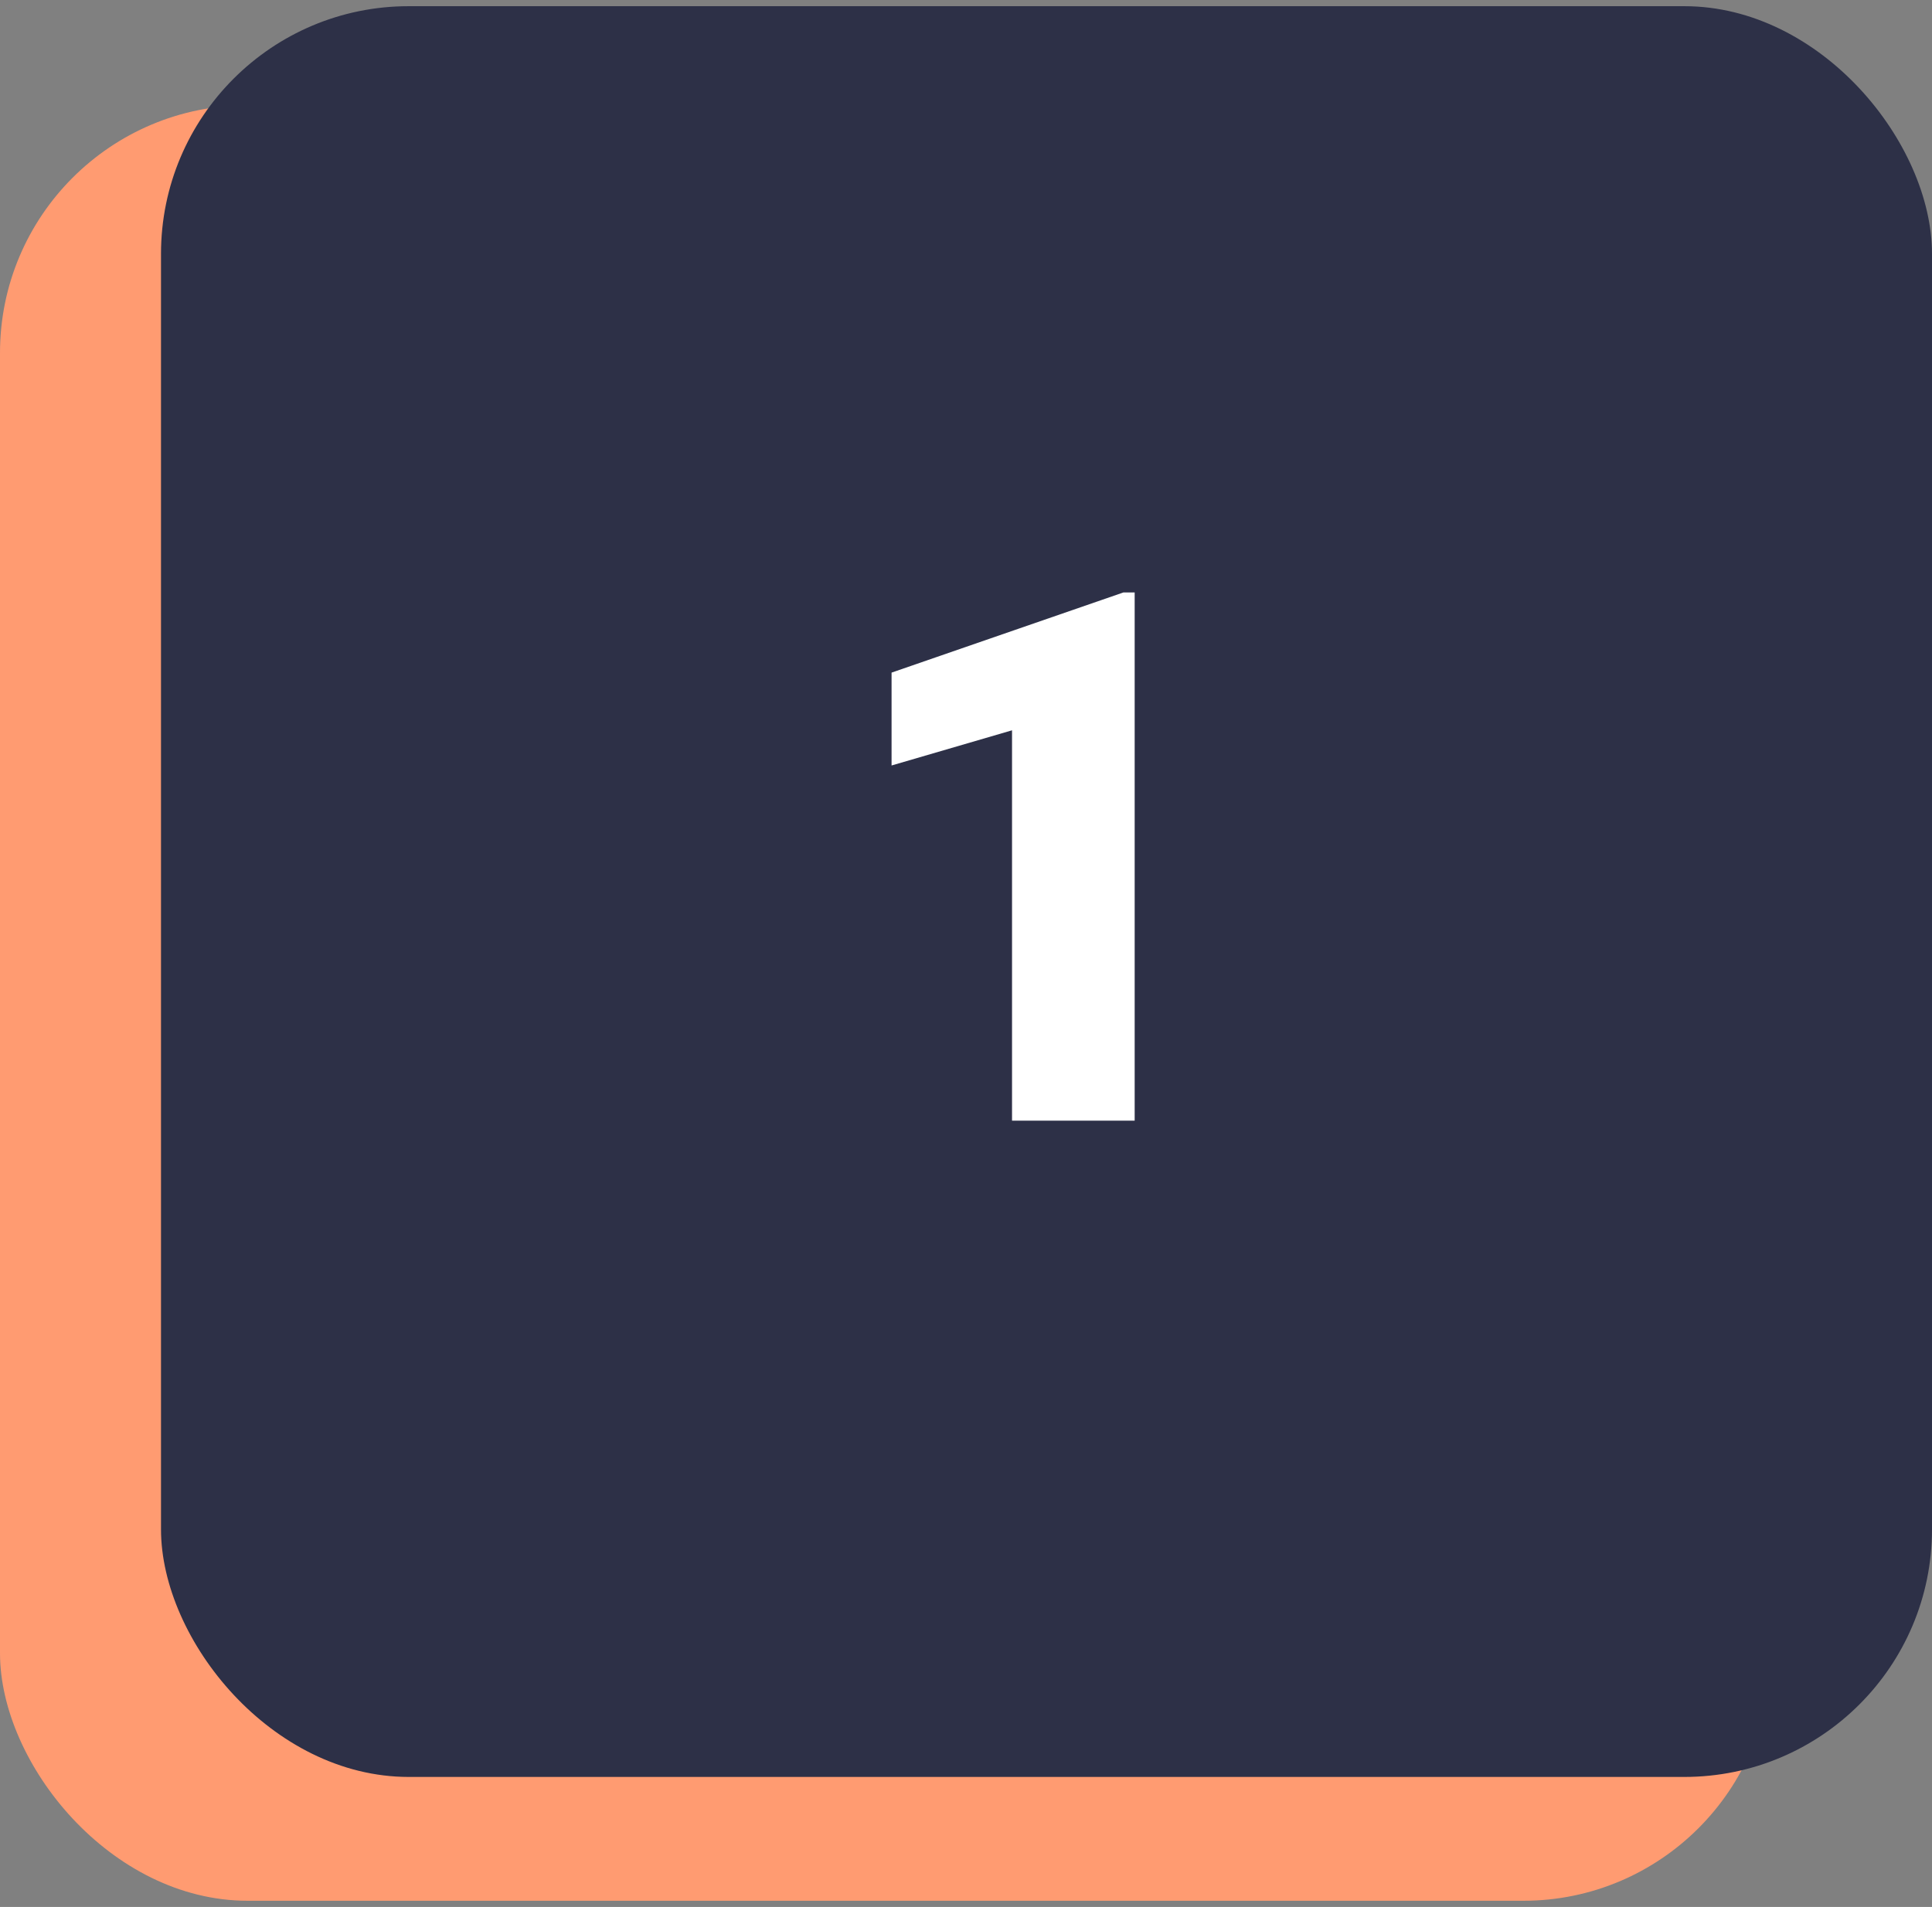
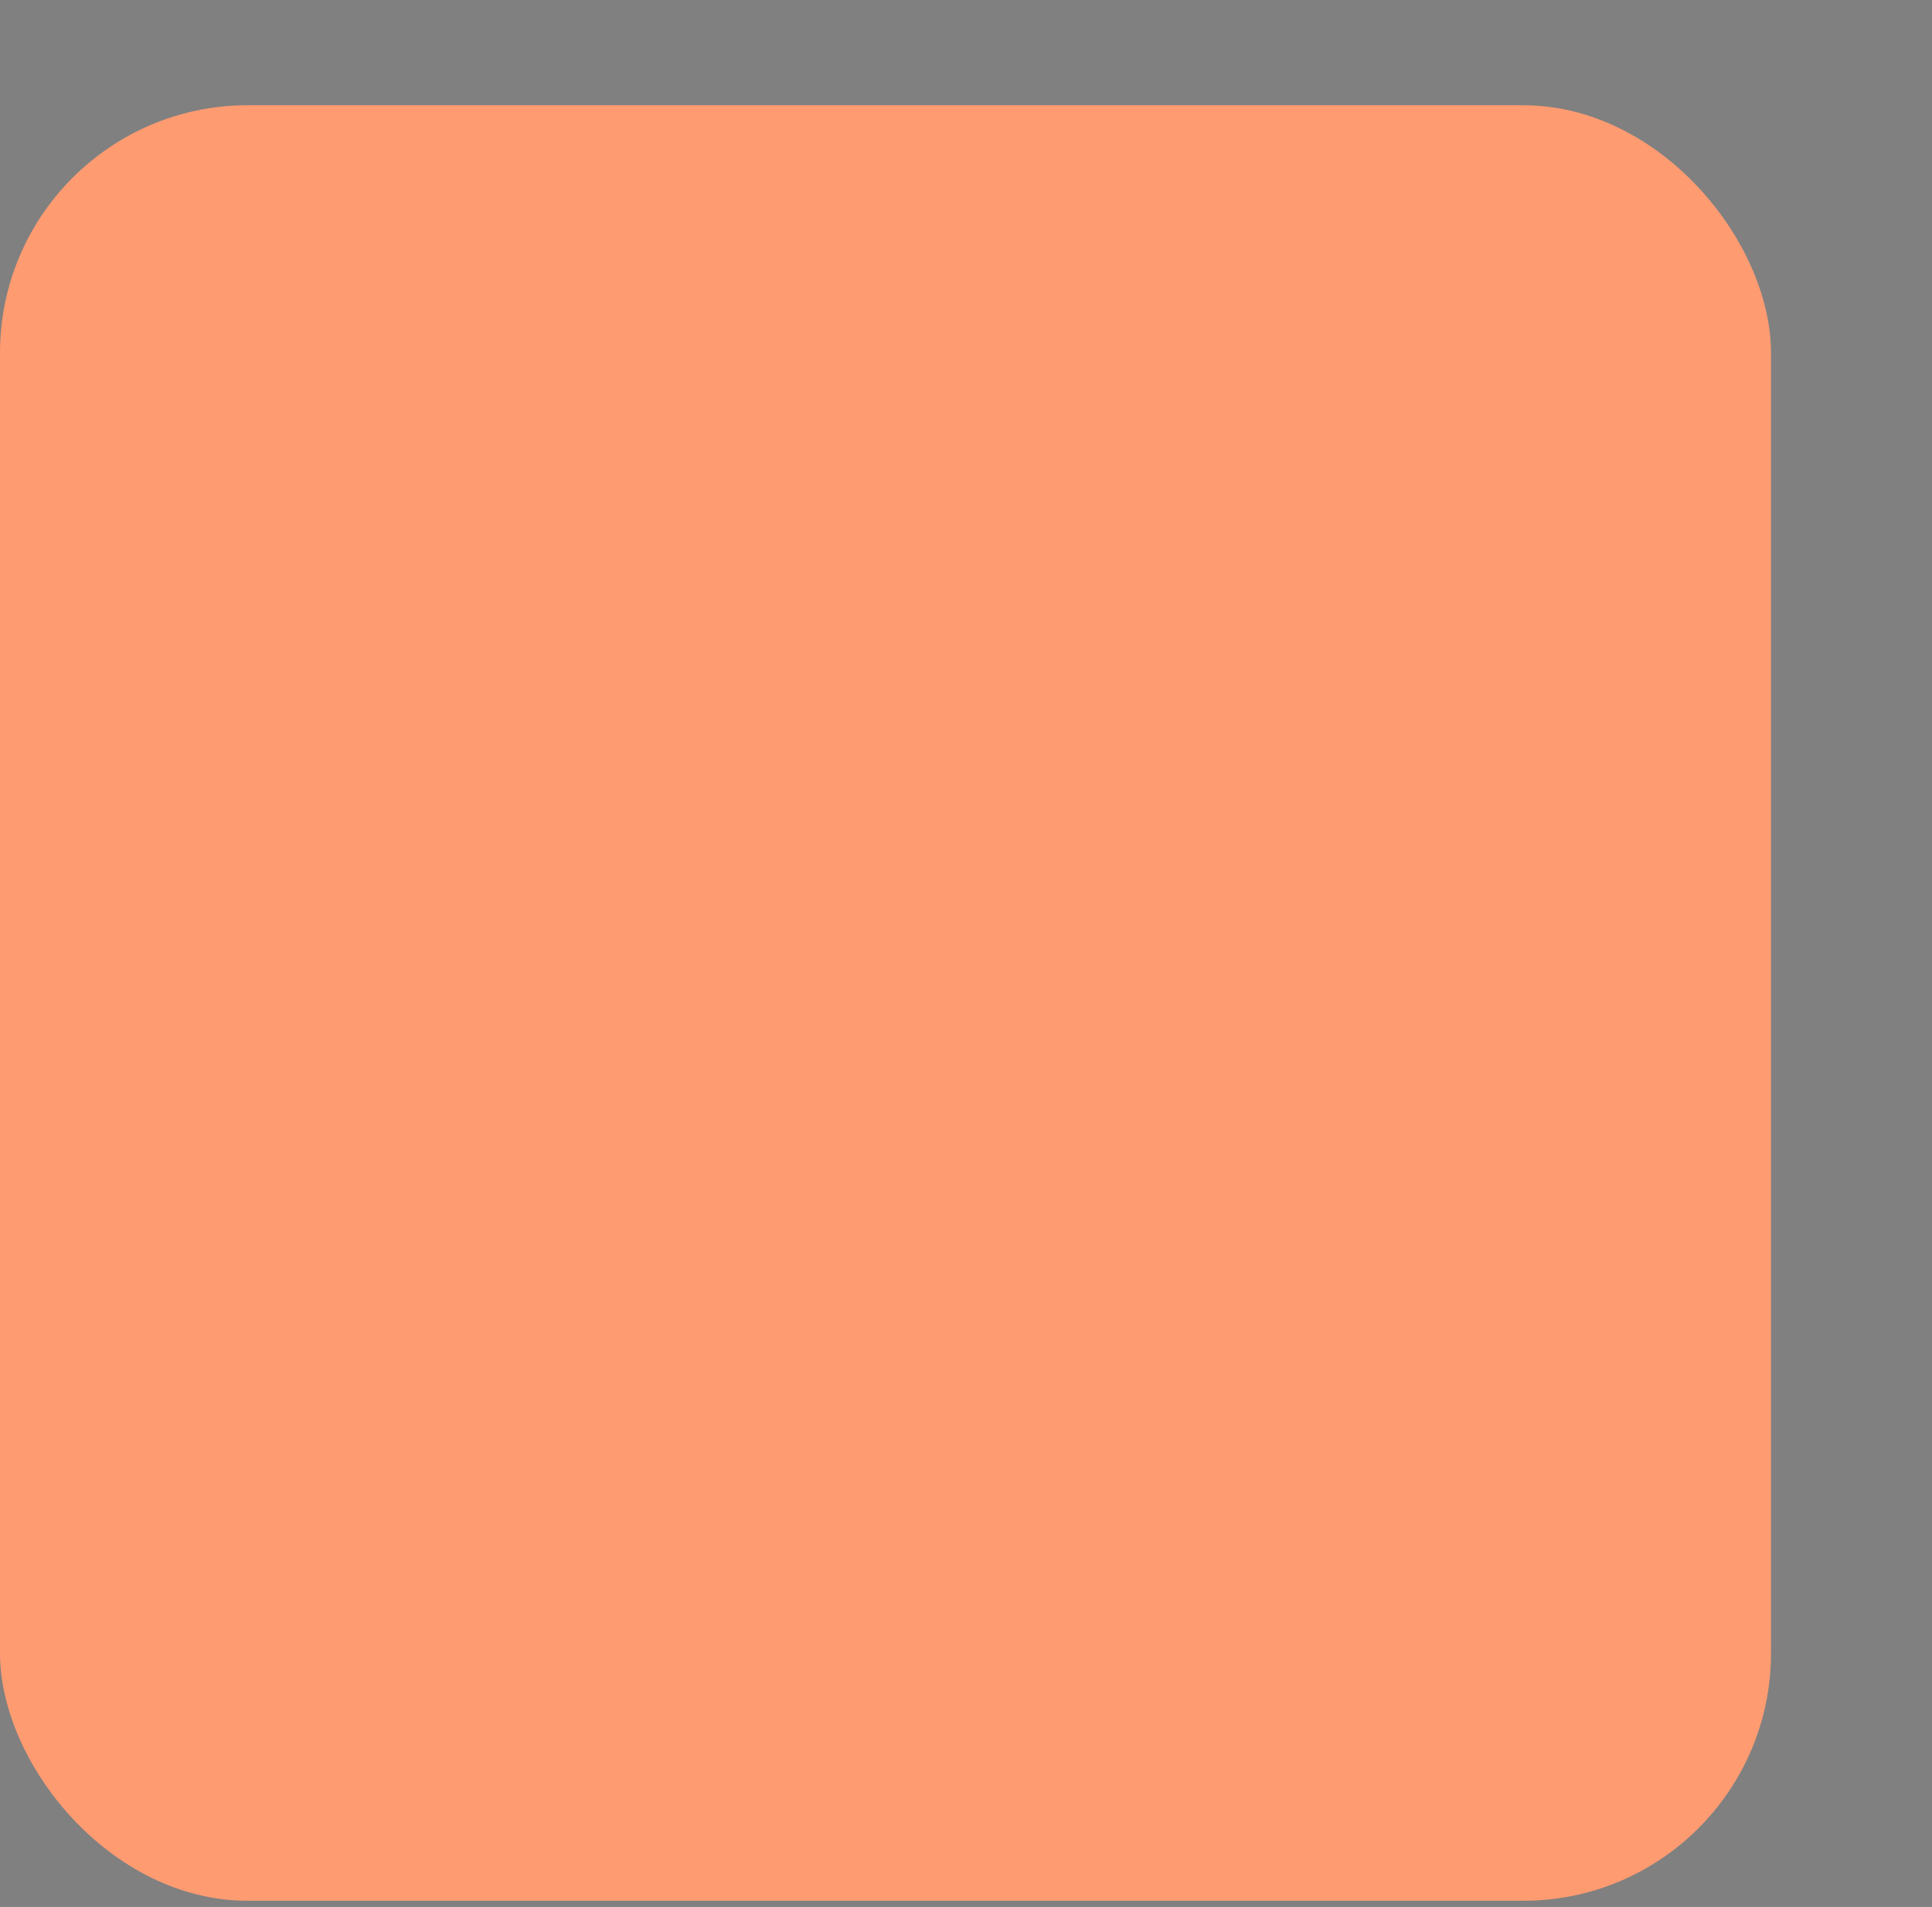
<svg xmlns="http://www.w3.org/2000/svg" width="156" height="154" viewBox="0 0 156 154" fill="none">
  <rect x="0" y="0" width="156" height="154" fill="#808080" stroke="none" />
  <rect y="8.5" width="143" height="145" rx="20" fill="#FF9B71" />
-   <rect x="13" y="0.5" width="143" height="143" rx="20" fill="#2D3047" />
-   <path d="M91.619 90.5H81.717V58.977L71.99 61.818V54.318L90.711 47.844H91.619V90.5Z" fill="white" />
</svg>